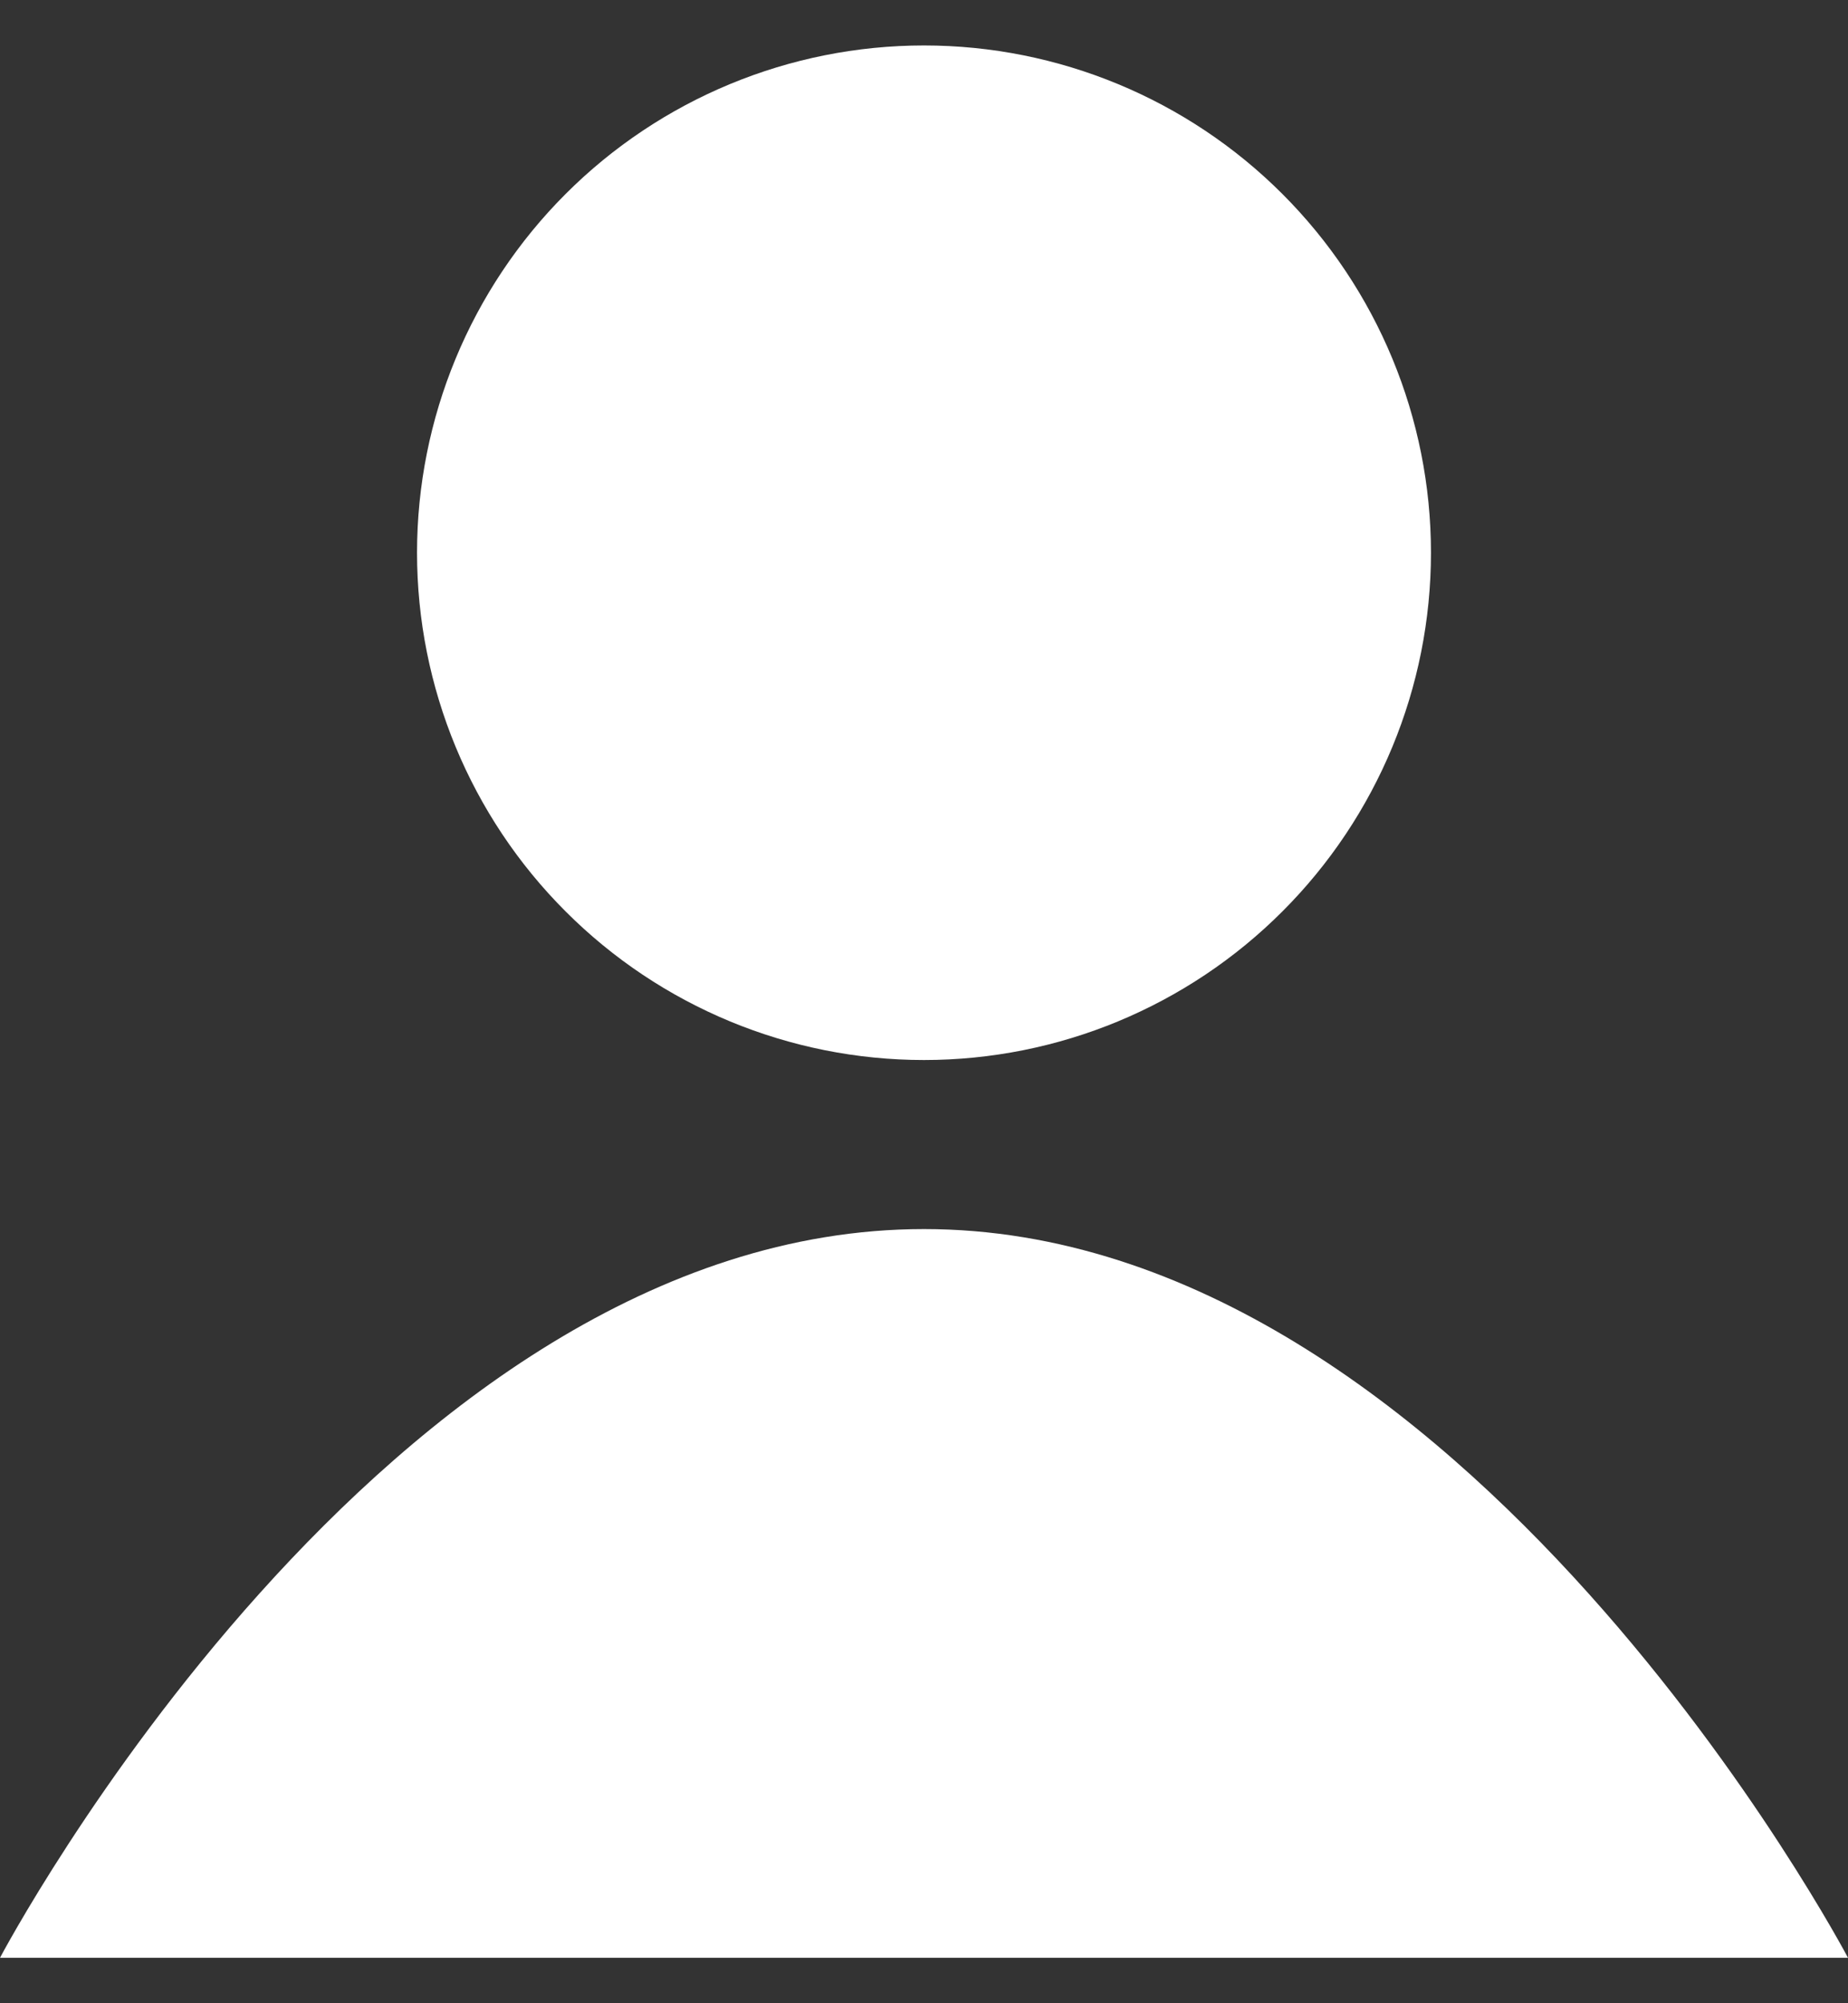
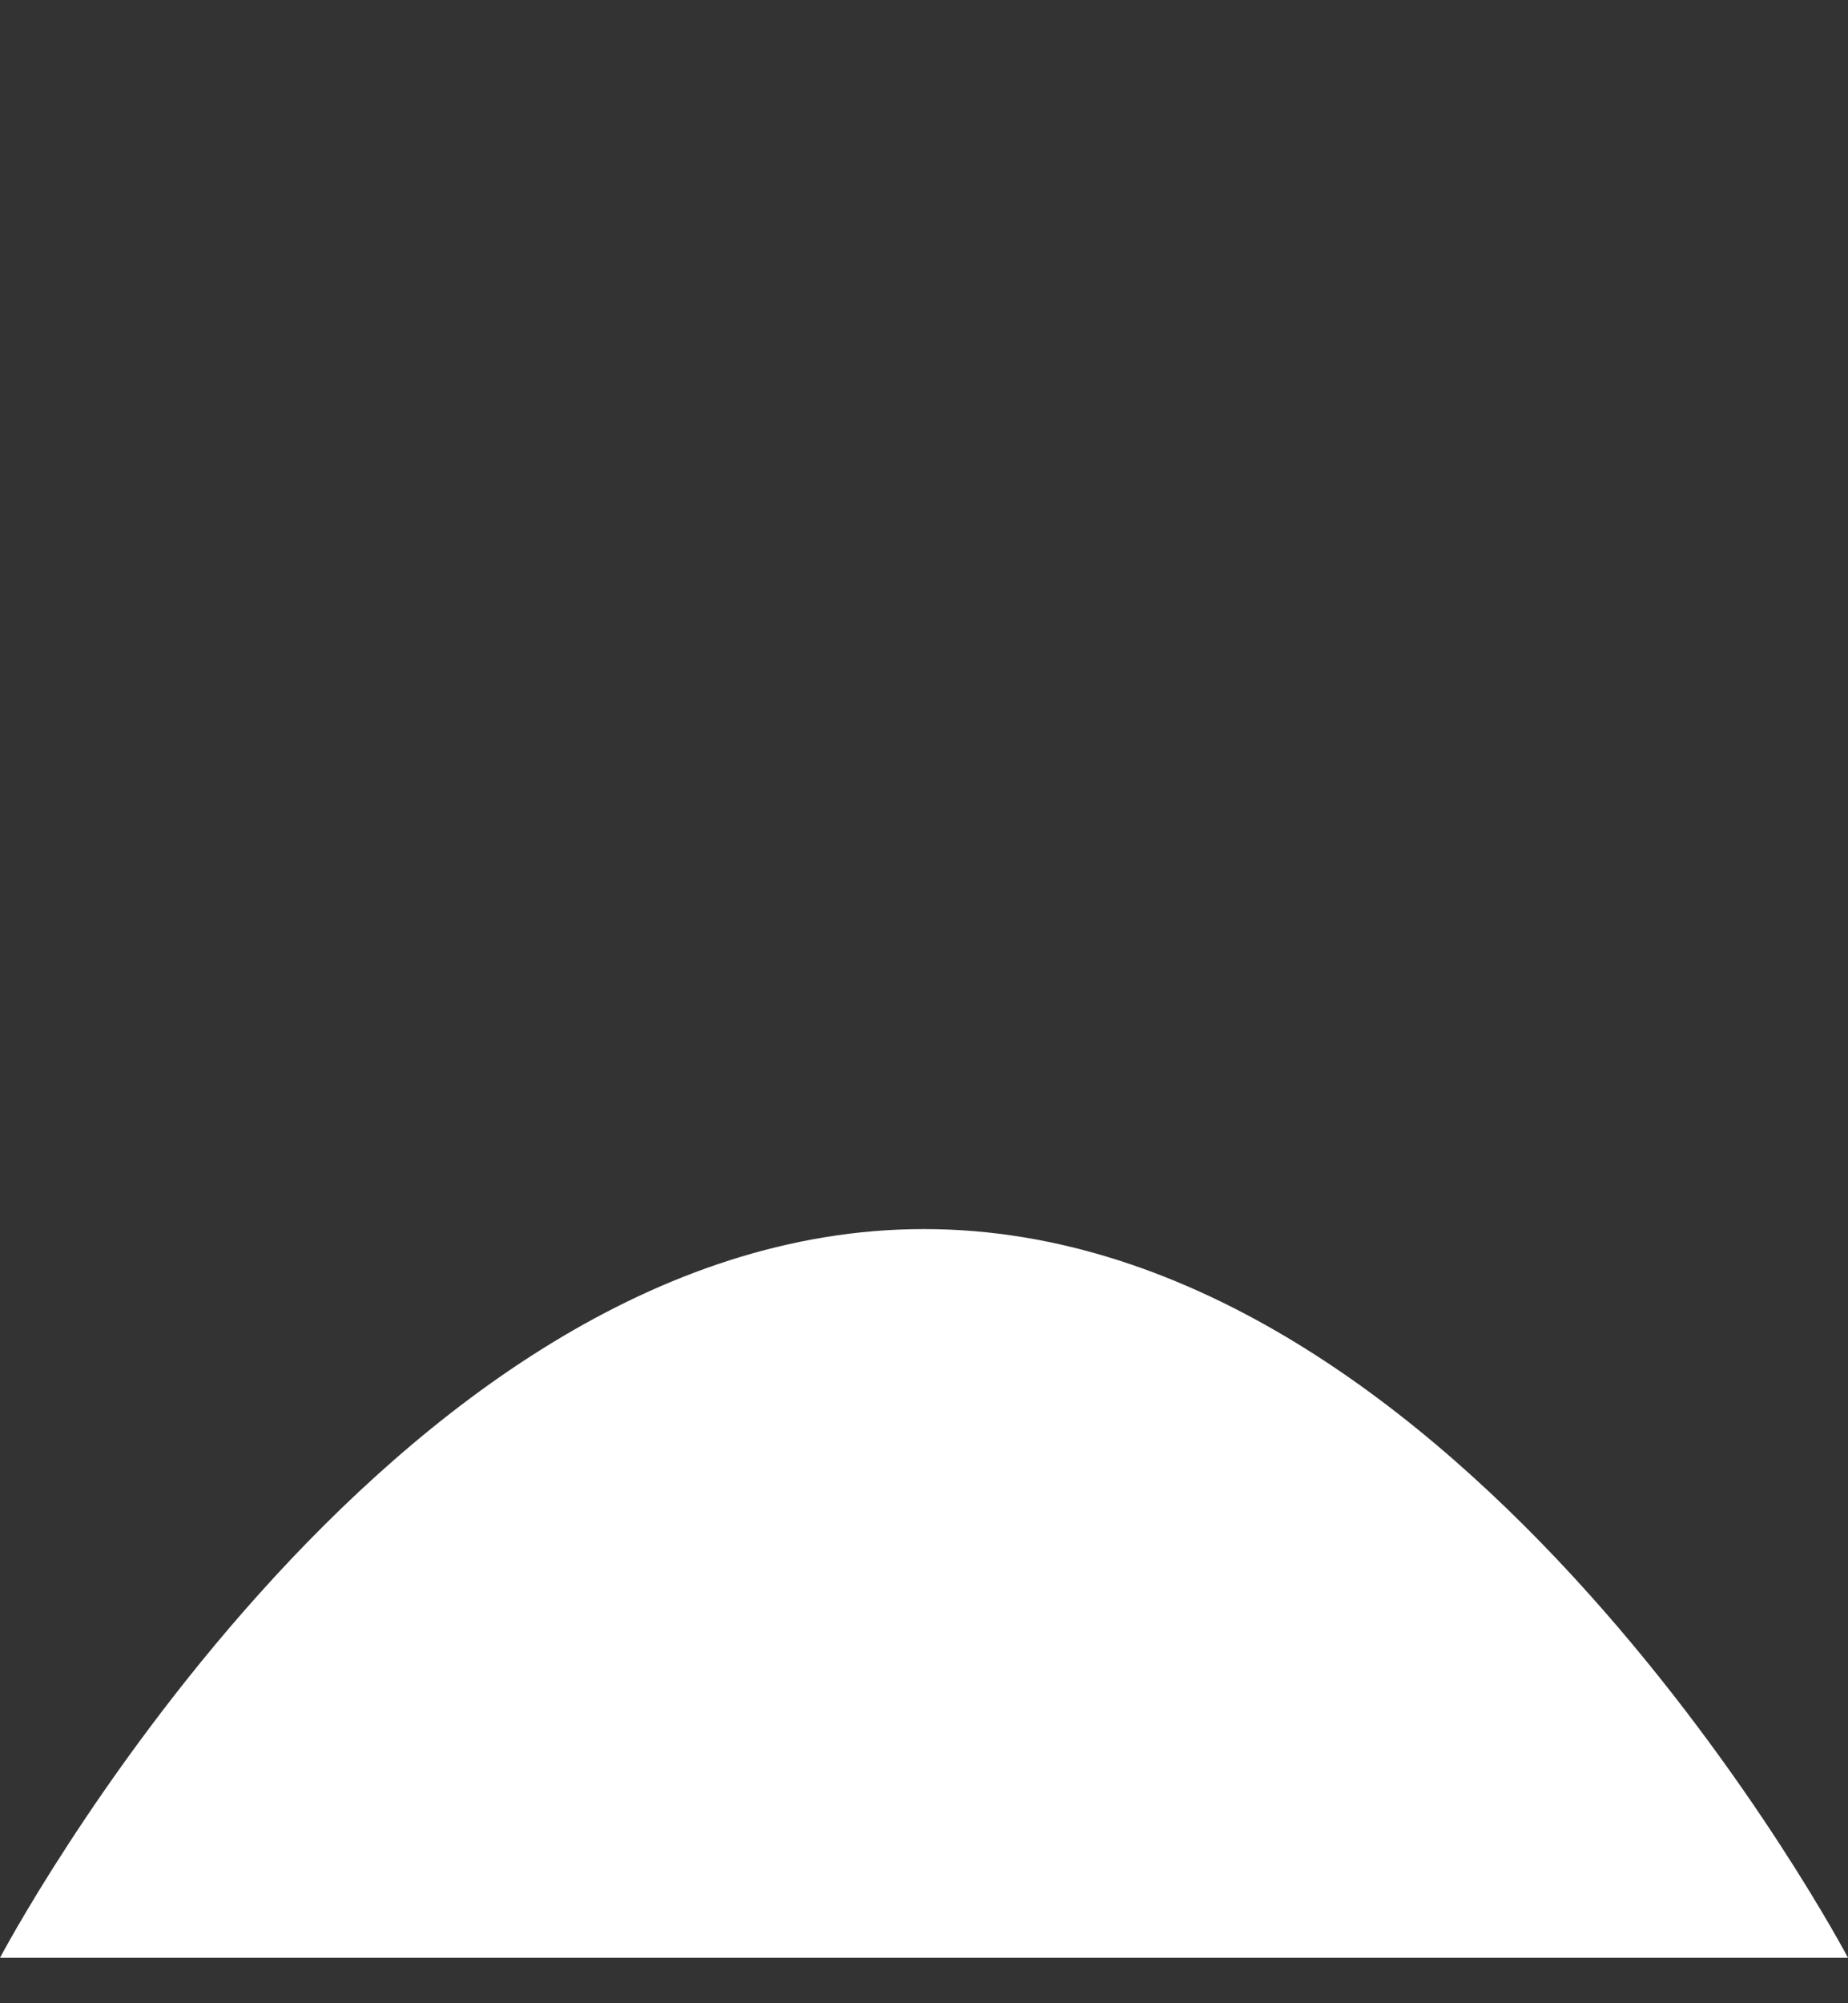
<svg xmlns="http://www.w3.org/2000/svg" width="24" height="26" viewBox="0 0 24 26" fill="none">
  <rect x="0" y="0" width="24" height="26" fill="#333333" stroke="none" />
  <path d="M24 25.41C24 25.41 19.012 15.952 12 15.952C4.988 15.952 0 25.41 0 25.41H5.341H12H18.659H24Z" fill="white" />
-   <path fill-rule="evenodd" clip-rule="evenodd" d="M12 13.758C13.746 13.758 15.421 13.064 16.655 11.829C17.89 10.595 18.584 8.92 18.584 7.174C18.584 5.428 17.89 3.753 16.655 2.518C15.421 1.284 13.746 0.59 12 0.59C10.254 0.59 8.579 1.284 7.345 2.518C6.11 3.753 5.416 5.428 5.416 7.174C5.416 8.92 6.11 10.595 7.345 11.829C8.579 13.064 10.254 13.758 12 13.758Z" fill="white" />
</svg>